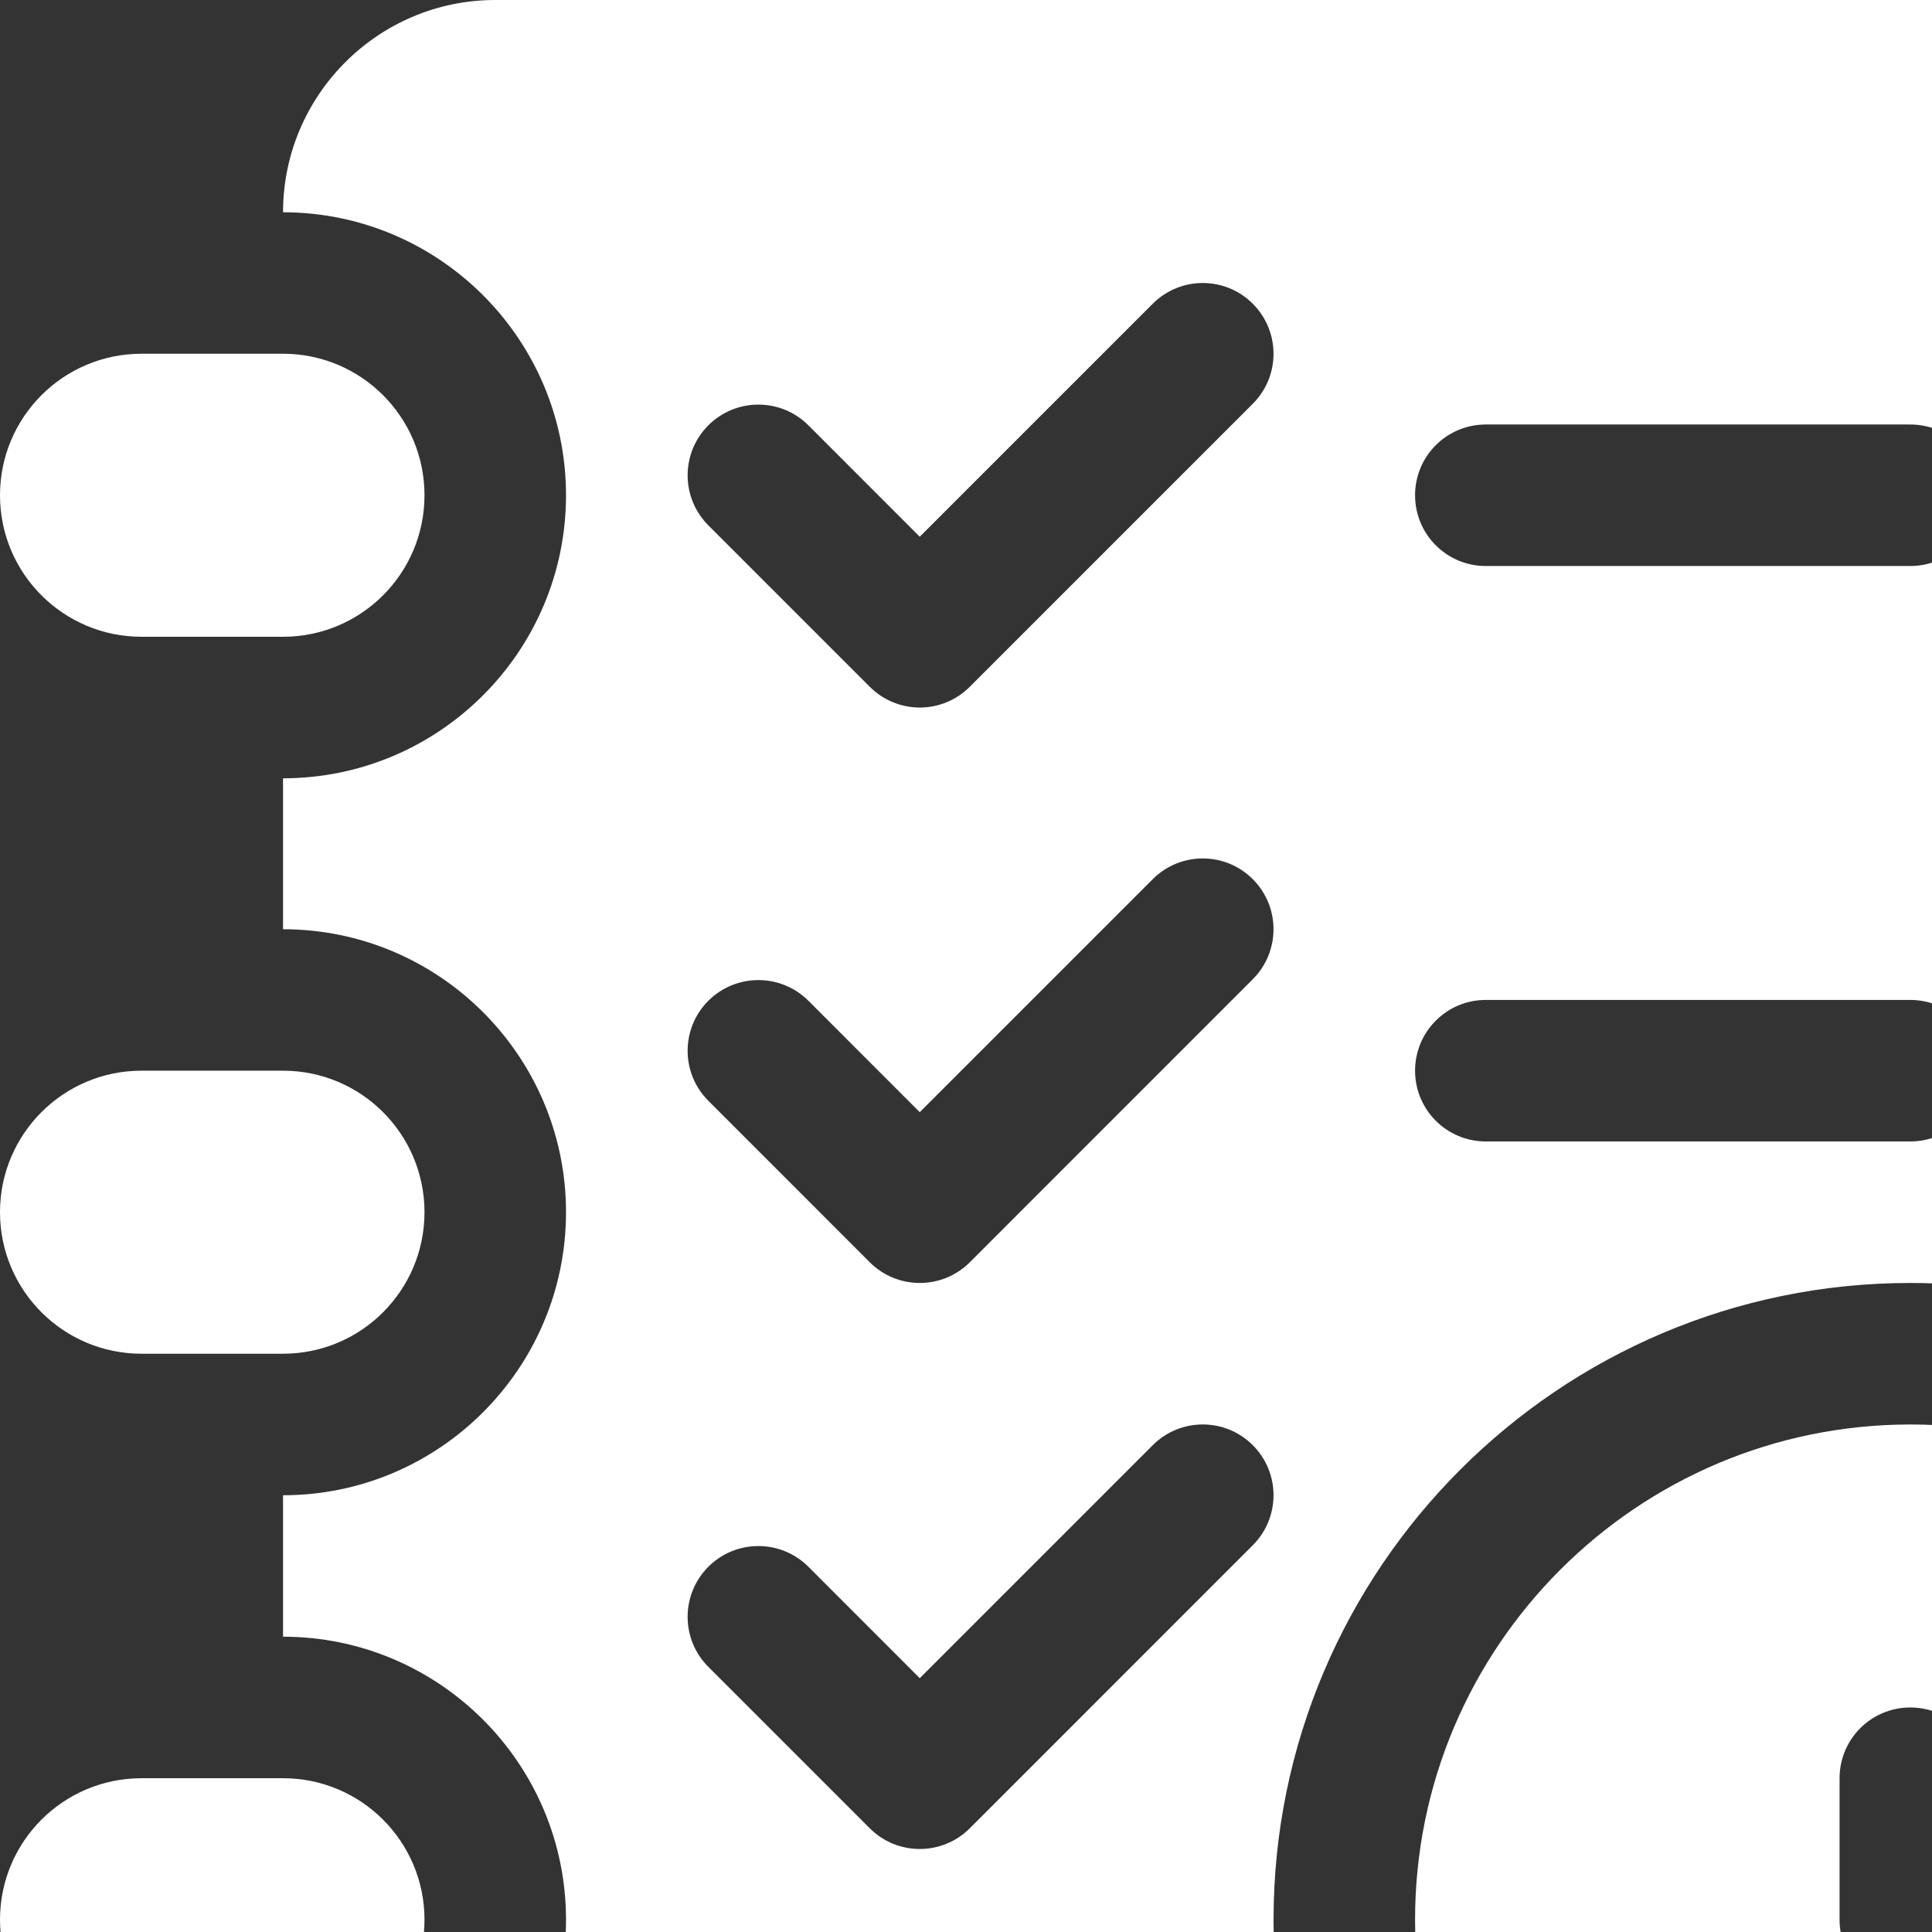
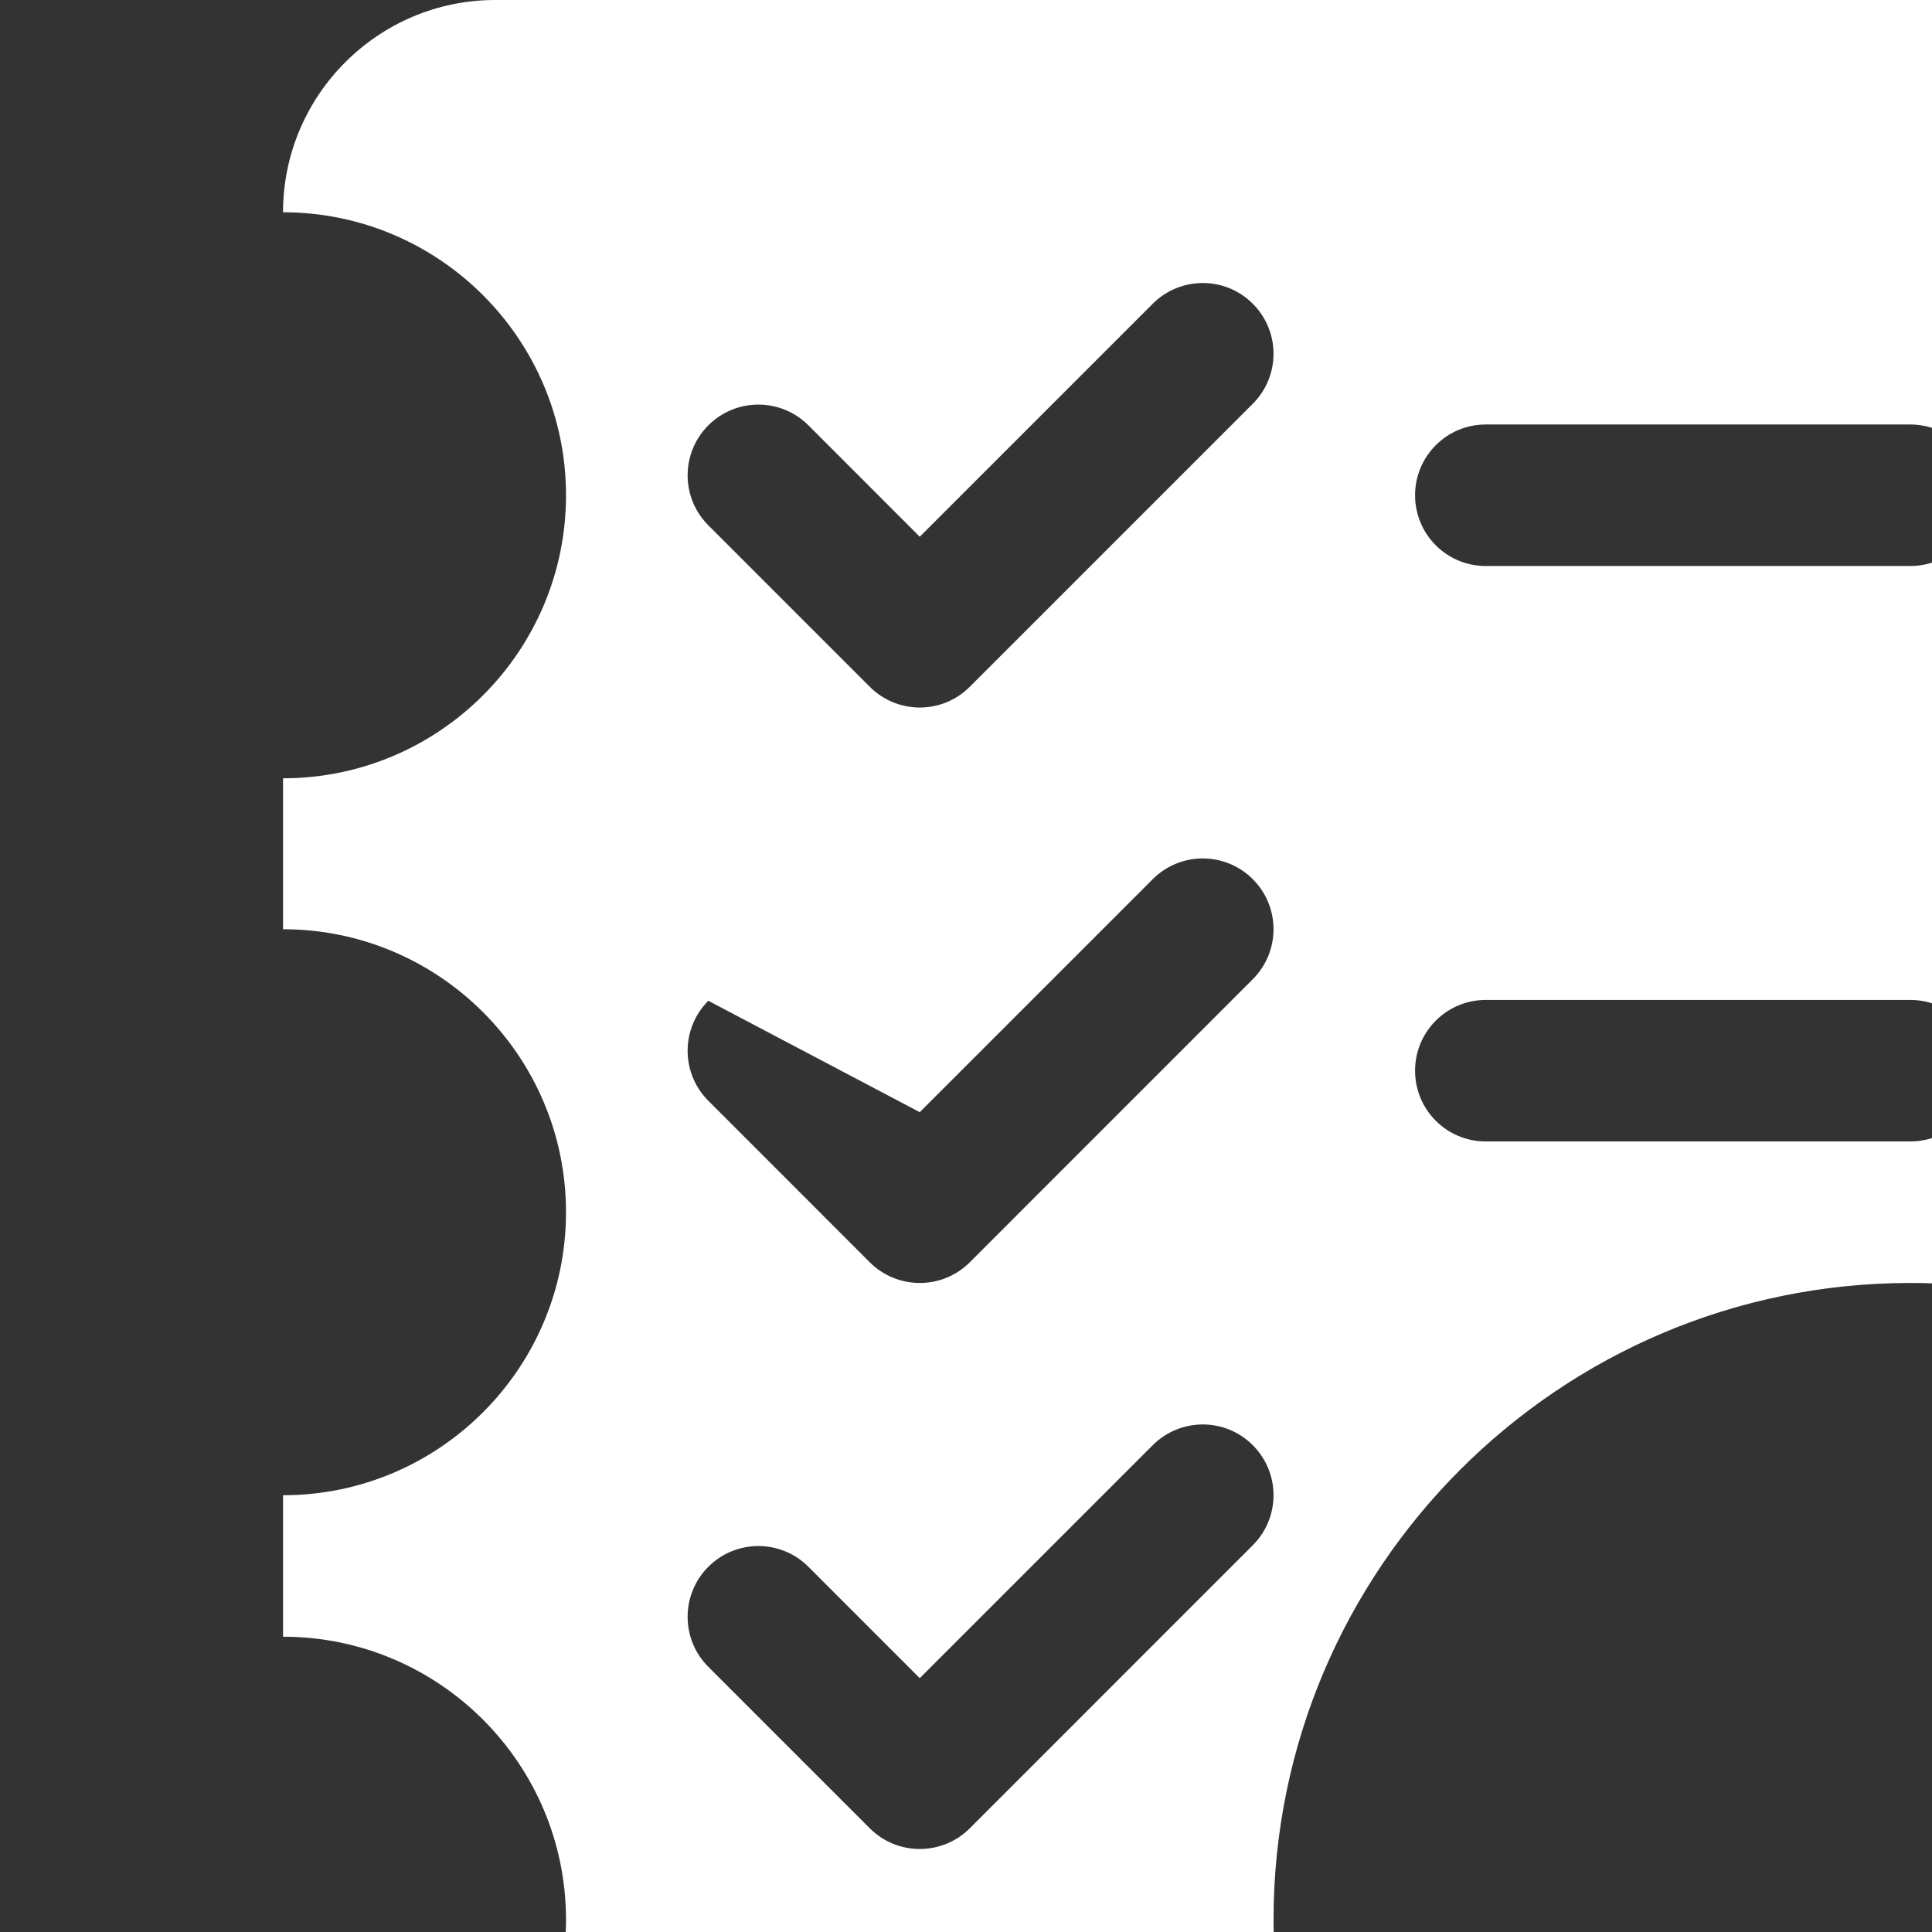
<svg xmlns="http://www.w3.org/2000/svg" width="32" height="32" viewBox="0 0 32 32" fill="none">
  <rect x="0" y="0" width="32" height="32" fill="#333333" stroke="none" />
  <g clip-path="url(#clip0_0_16387)">
-     <path d="M31.641 23.594C27.118 23.594 23.438 27.274 23.438 31.797C23.438 36.32 27.118 40 31.641 40C36.163 40 40 36.32 40 31.797C40 27.274 36.163 23.594 31.641 23.594ZM33.984 32.969H31.641C30.993 32.969 30.469 32.445 30.469 31.797V29.453C30.469 28.805 30.993 28.281 31.641 28.281C32.288 28.281 32.812 28.805 32.812 29.453V30.625H33.984C34.632 30.625 35.156 31.149 35.156 31.797C35.156 32.445 34.632 32.969 33.984 32.969ZM4.688 29.453H2.344C1.049 29.453 0 30.502 0 31.797C0 33.091 1.049 34.141 2.344 34.141H4.688C5.982 34.141 7.031 33.091 7.031 31.797C7.031 30.502 5.982 29.453 4.688 29.453ZM4.688 17.734H2.344C1.049 17.734 0 18.784 0 20.078C0 21.372 1.049 22.422 2.344 22.422H4.688C5.982 22.422 7.031 21.372 7.031 20.078C7.031 18.784 5.982 17.734 4.688 17.734ZM4.688 5.859H2.344C1.049 5.859 0 6.909 0 8.203C0 9.497 1.049 10.547 2.344 10.547H4.688C5.982 10.547 7.031 9.497 7.031 8.203C7.031 6.909 5.982 5.859 4.688 5.859Z" fill="white" />
-     <path d="M33.984 0H8.203C6.265 0 4.688 1.577 4.688 3.516C7.273 3.516 9.375 5.618 9.375 8.203C9.375 10.788 7.273 12.891 4.688 12.891V15.391C7.273 15.391 9.375 17.493 9.375 20.078C9.375 22.663 7.273 24.766 4.688 24.766V27.109C7.273 27.109 9.375 29.212 9.375 31.797C9.375 34.382 7.273 36.484 4.688 36.484C4.688 38.423 6.265 40 8.203 40H25.093C22.675 38.066 21.094 35.127 21.094 31.797C21.094 25.981 25.825 21.25 31.641 21.25C33.808 21.25 35.979 21.91 37.656 23.035V3.516C37.656 1.577 35.923 0 33.984 0ZM20.75 25.594L16.063 30.282C15.834 30.511 15.534 30.625 15.234 30.625C14.935 30.625 14.635 30.511 14.406 30.282L11.732 27.608C11.275 27.151 11.275 26.409 11.732 25.951C12.19 25.493 12.932 25.493 13.39 25.951L15.234 27.796L19.093 23.937C19.551 23.479 20.293 23.479 20.75 23.937C21.208 24.395 21.208 25.136 20.75 25.594ZM20.75 16.219L16.063 20.907C15.834 21.136 15.534 21.25 15.235 21.25C14.935 21.25 14.635 21.136 14.406 20.907L11.733 18.233C11.275 17.776 11.275 17.034 11.732 16.576C12.19 16.119 12.932 16.119 13.39 16.576L15.234 18.421L19.093 14.562C19.551 14.104 20.293 14.104 20.75 14.562C21.208 15.02 21.208 15.761 20.75 16.219ZM20.75 6.688L16.063 11.375C15.834 11.604 15.534 11.719 15.235 11.719C14.935 11.719 14.635 11.604 14.406 11.375L11.733 8.702C11.275 8.244 11.275 7.503 11.732 7.045C12.19 6.587 12.932 6.587 13.39 7.045L15.234 8.89L19.093 5.031C19.551 4.573 20.293 4.573 20.75 5.031C21.208 5.489 21.208 6.23 20.75 6.688ZM31.641 18.906H24.609C23.962 18.906 23.438 18.382 23.438 17.734C23.438 17.087 23.962 16.562 24.609 16.562H31.641C32.288 16.562 32.812 17.087 32.812 17.734C32.812 18.382 32.288 18.906 31.641 18.906ZM31.641 9.375H24.609C23.962 9.375 23.438 8.851 23.438 8.203C23.438 7.555 23.962 7.031 24.609 7.031H31.641C32.288 7.031 32.812 7.555 32.812 8.203C32.812 8.851 32.288 9.375 31.641 9.375Z" fill="white" />
+     <path d="M33.984 0H8.203C6.265 0 4.688 1.577 4.688 3.516C7.273 3.516 9.375 5.618 9.375 8.203C9.375 10.788 7.273 12.891 4.688 12.891V15.391C7.273 15.391 9.375 17.493 9.375 20.078C9.375 22.663 7.273 24.766 4.688 24.766V27.109C7.273 27.109 9.375 29.212 9.375 31.797C9.375 34.382 7.273 36.484 4.688 36.484C4.688 38.423 6.265 40 8.203 40H25.093C22.675 38.066 21.094 35.127 21.094 31.797C21.094 25.981 25.825 21.25 31.641 21.25C33.808 21.25 35.979 21.91 37.656 23.035V3.516C37.656 1.577 35.923 0 33.984 0ZM20.75 25.594L16.063 30.282C15.834 30.511 15.534 30.625 15.234 30.625C14.935 30.625 14.635 30.511 14.406 30.282L11.732 27.608C11.275 27.151 11.275 26.409 11.732 25.951C12.19 25.493 12.932 25.493 13.39 25.951L15.234 27.796L19.093 23.937C19.551 23.479 20.293 23.479 20.75 23.937C21.208 24.395 21.208 25.136 20.75 25.594ZM20.75 16.219L16.063 20.907C15.834 21.136 15.534 21.25 15.235 21.25C14.935 21.25 14.635 21.136 14.406 20.907L11.733 18.233C11.275 17.776 11.275 17.034 11.732 16.576L15.234 18.421L19.093 14.562C19.551 14.104 20.293 14.104 20.75 14.562C21.208 15.02 21.208 15.761 20.75 16.219ZM20.75 6.688L16.063 11.375C15.834 11.604 15.534 11.719 15.235 11.719C14.935 11.719 14.635 11.604 14.406 11.375L11.733 8.702C11.275 8.244 11.275 7.503 11.732 7.045C12.19 6.587 12.932 6.587 13.39 7.045L15.234 8.89L19.093 5.031C19.551 4.573 20.293 4.573 20.75 5.031C21.208 5.489 21.208 6.23 20.75 6.688ZM31.641 18.906H24.609C23.962 18.906 23.438 18.382 23.438 17.734C23.438 17.087 23.962 16.562 24.609 16.562H31.641C32.288 16.562 32.812 17.087 32.812 17.734C32.812 18.382 32.288 18.906 31.641 18.906ZM31.641 9.375H24.609C23.962 9.375 23.438 8.851 23.438 8.203C23.438 7.555 23.962 7.031 24.609 7.031H31.641C32.288 7.031 32.812 7.555 32.812 8.203C32.812 8.851 32.288 9.375 31.641 9.375Z" fill="white" />
  </g>
  <defs>
    <clipPath id="clip0_0_16387">
      <rect width="32" height="32" fill="white" />
    </clipPath>
  </defs>
</svg>